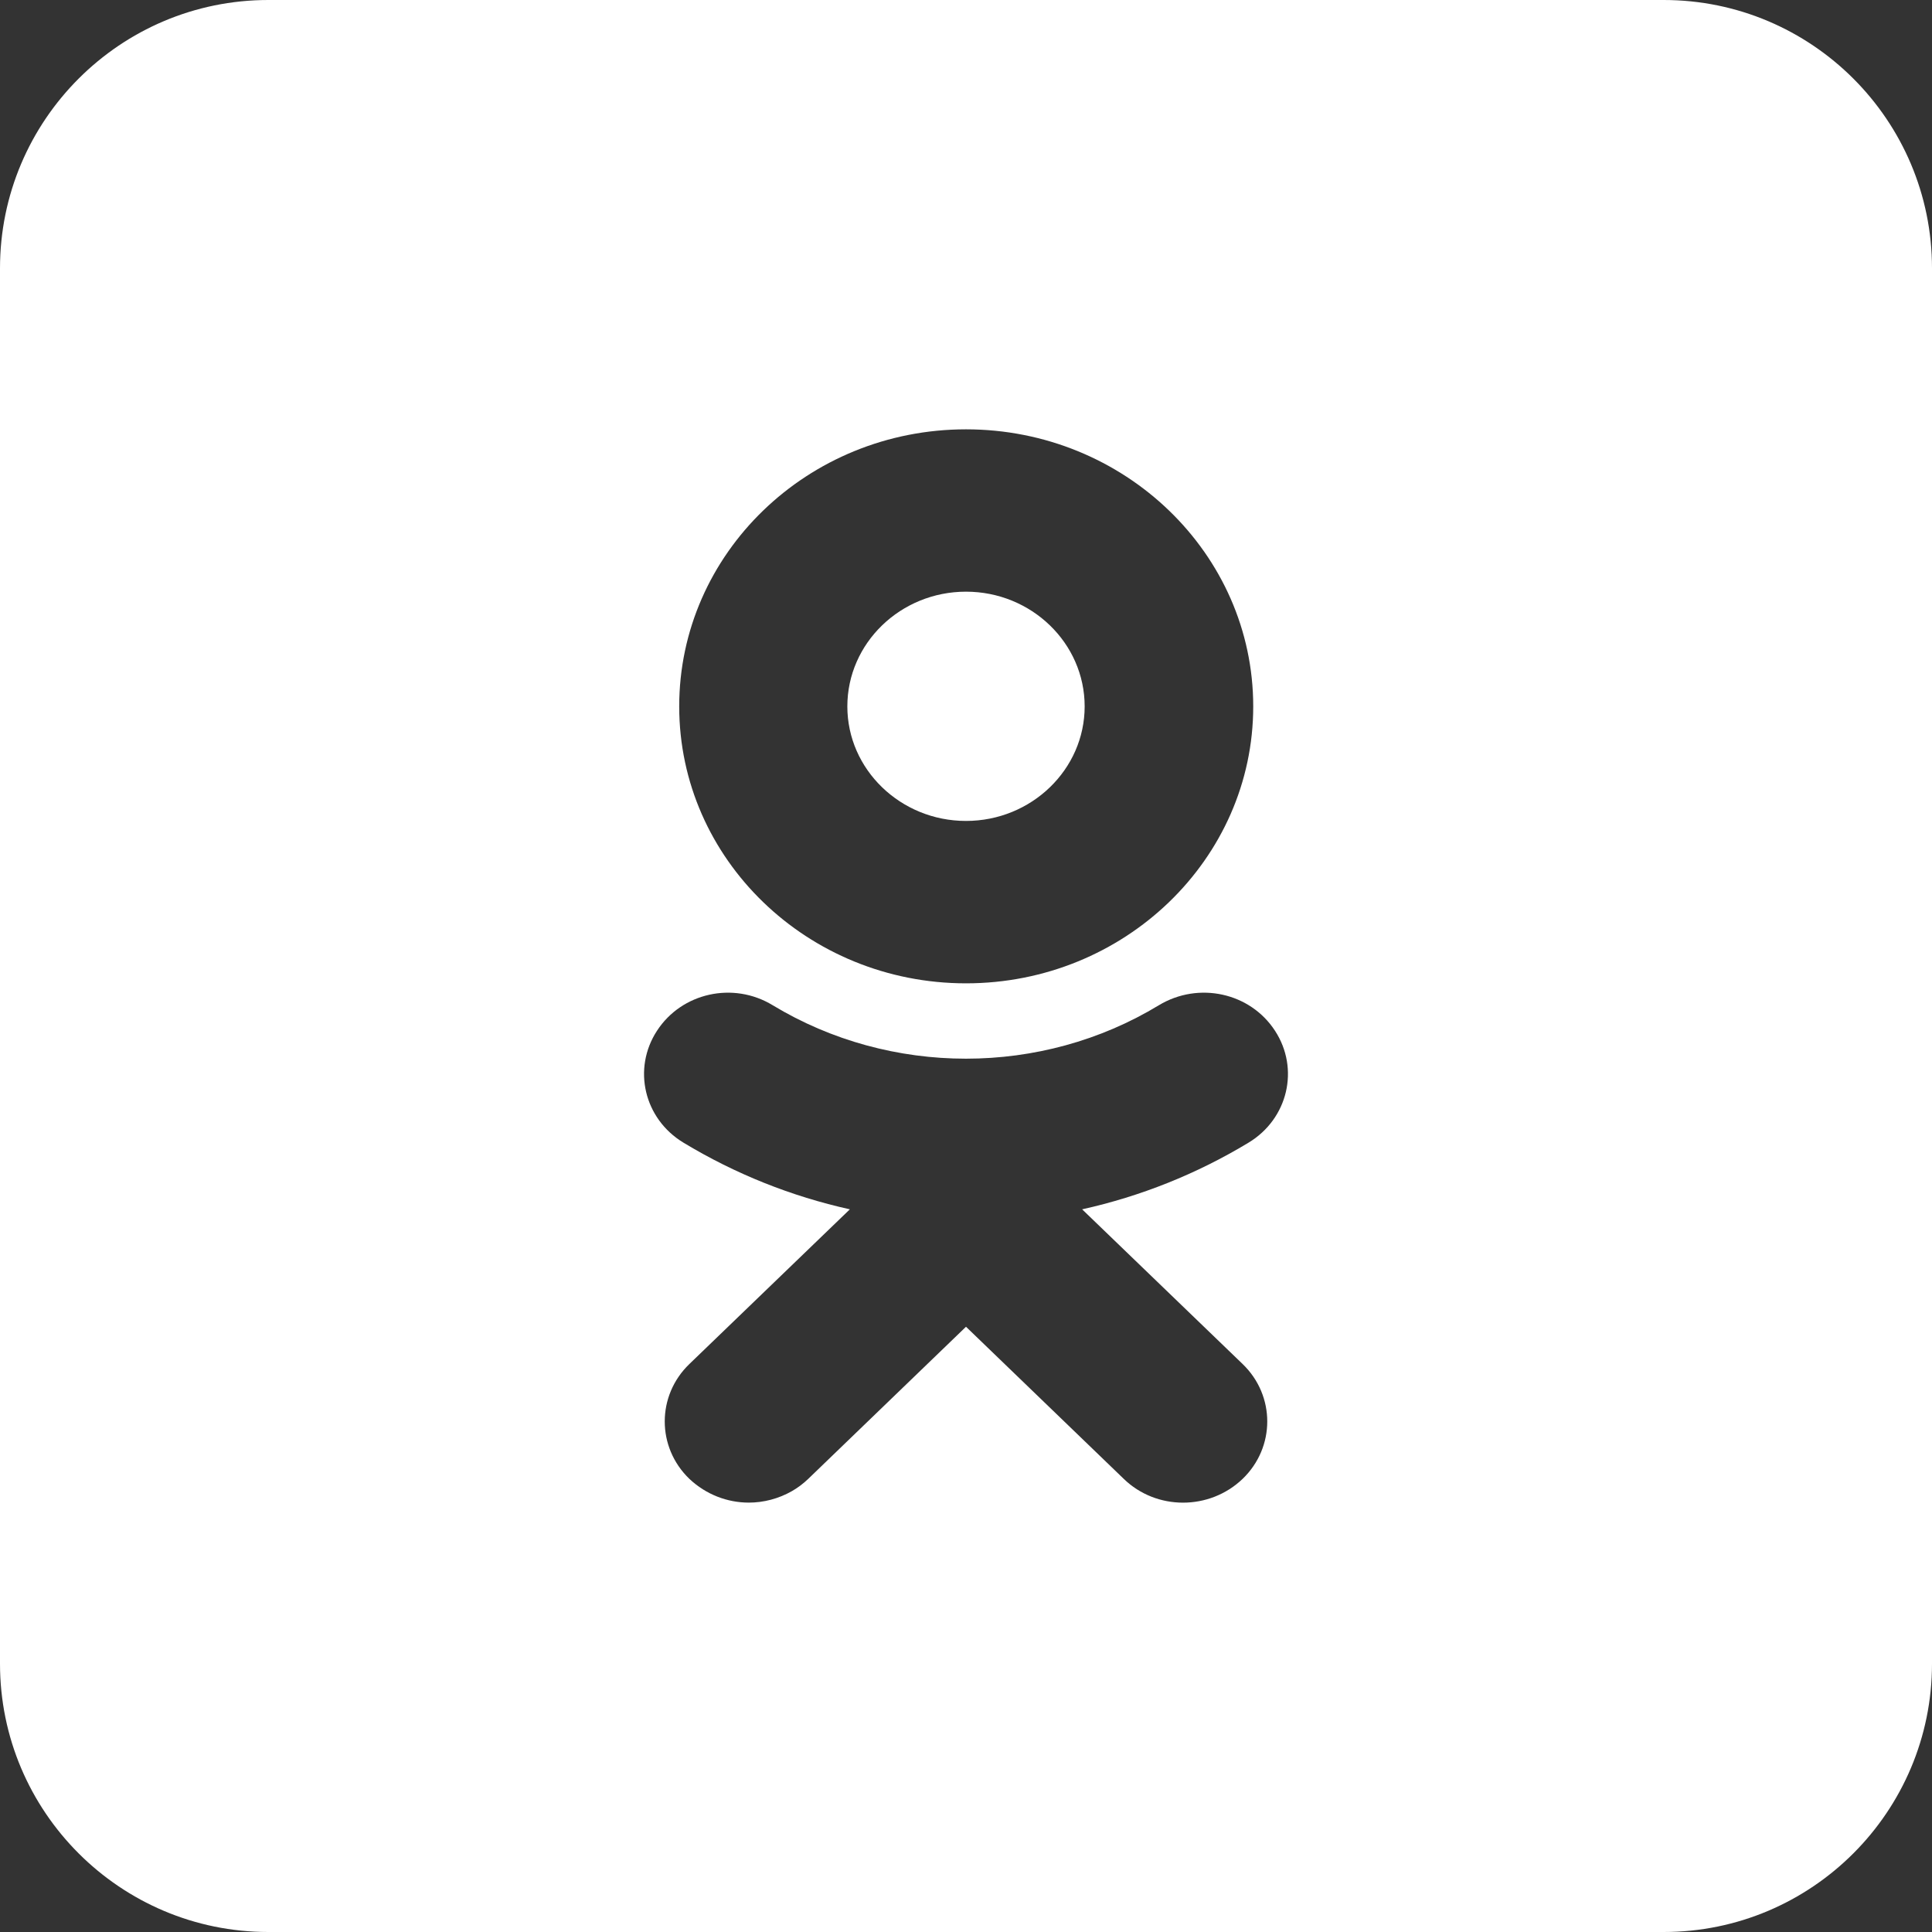
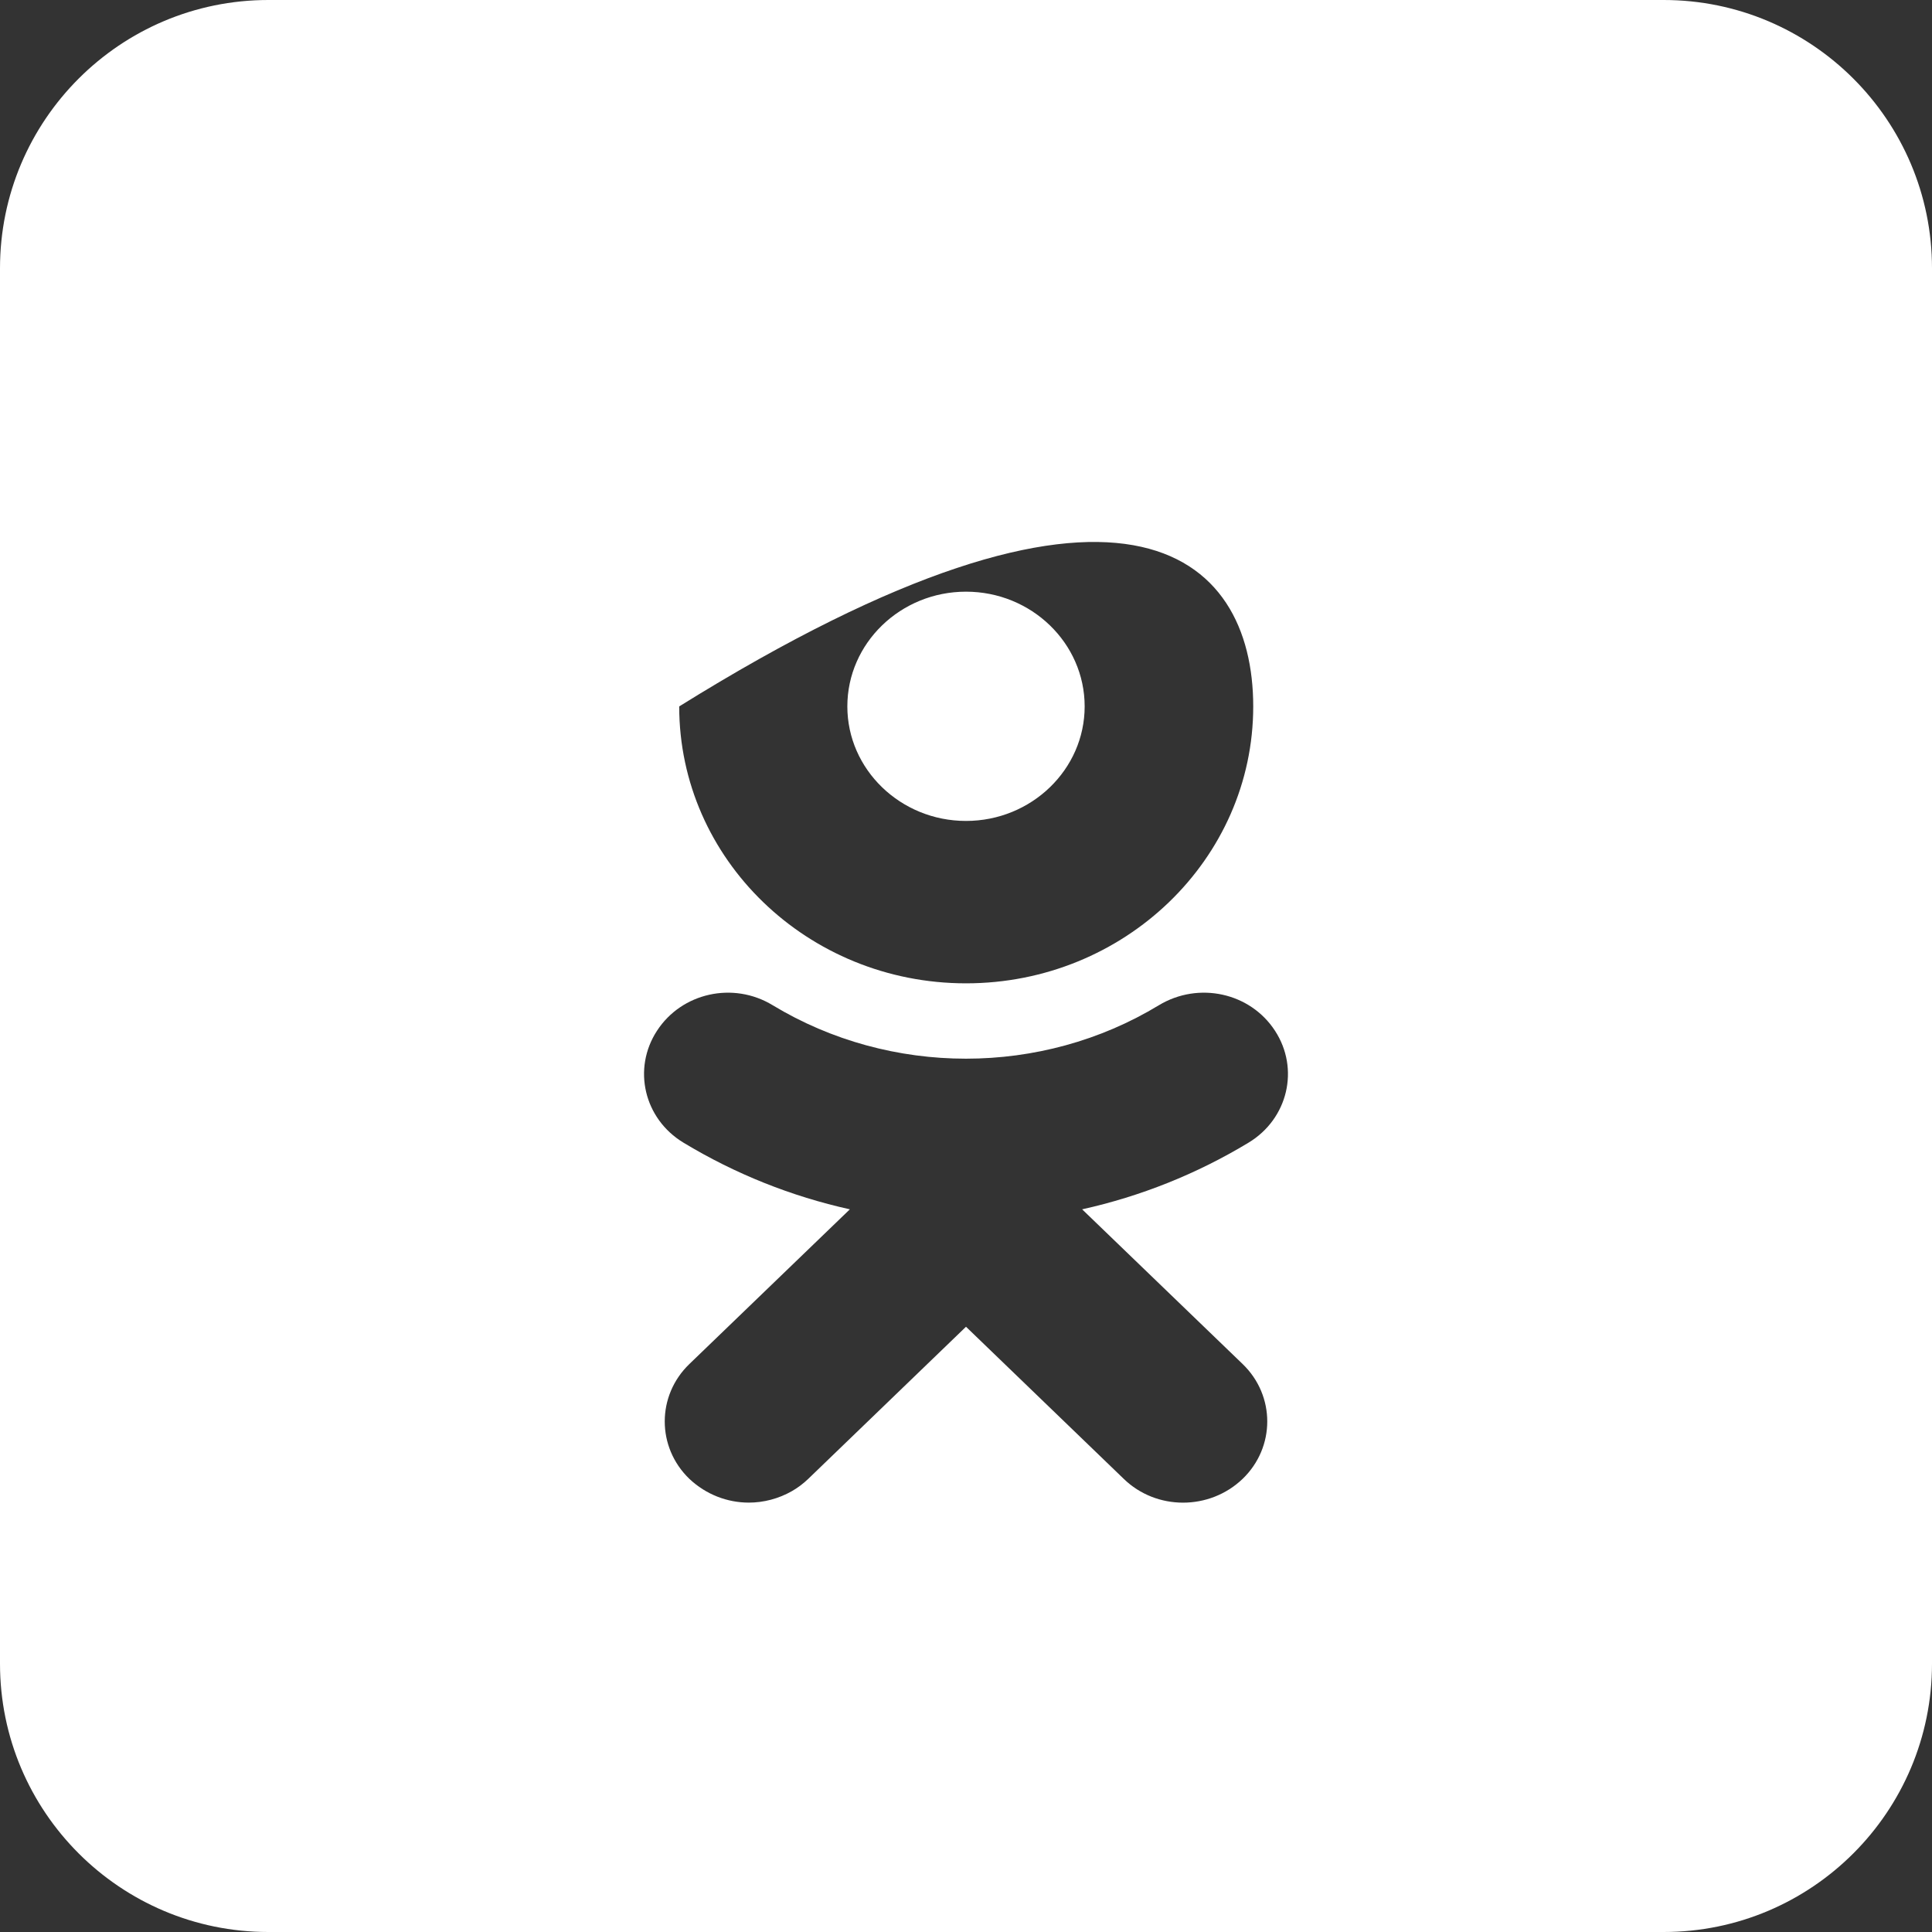
<svg xmlns="http://www.w3.org/2000/svg" width="36" height="36" viewBox="0 0 36 36" fill="none">
  <rect x="0" y="0" width="36" height="36" fill="#333333" stroke="none" />
-   <path fill-rule="evenodd" clip-rule="evenodd" d="M5 0C2.242 0 0 2.239 0 5V31C0 33.761 2.242 36 5 36H31C33.758 36 36 33.761 36 31V5C36 2.239 33.758 0 31 0H5ZM20.211 13.163C20.211 11.984 19.219 11.025 18 11.025C16.781 11.025 15.789 11.984 15.789 13.163C15.789 14.338 16.781 15.297 18 15.297C19.219 15.297 20.211 14.338 20.211 13.163ZM23.352 13.163C23.352 16.007 20.953 18.323 18 18.323C15.047 18.323 12.656 16.007 12.656 13.163C12.656 10.315 15.047 8 18 8C20.953 8 23.352 10.315 23.352 13.163ZM23.266 21.291C22.297 21.877 21.25 22.293 20.164 22.534L23.156 25.418C23.766 26.007 23.766 26.966 23.156 27.555C22.539 28.148 21.547 28.148 20.938 27.555L18 24.722L15.062 27.555C14.969 27.645 14.867 27.721 14.758 27.784C14.508 27.927 14.227 27.999 13.953 27.999C13.555 27.999 13.156 27.85 12.844 27.555C12.234 26.966 12.234 26.007 12.844 25.418L15.836 22.534C14.75 22.293 13.703 21.877 12.734 21.291C12 20.847 11.781 19.914 12.242 19.207C12.703 18.497 13.664 18.284 14.398 18.731C16.594 20.059 19.406 20.059 21.594 18.731C22.336 18.284 23.297 18.497 23.758 19.207C24.219 19.914 24 20.847 23.266 21.291Z" fill="white" />
+   <path fill-rule="evenodd" clip-rule="evenodd" d="M5 0C2.242 0 0 2.239 0 5V31C0 33.761 2.242 36 5 36H31C33.758 36 36 33.761 36 31V5C36 2.239 33.758 0 31 0H5ZM20.211 13.163C20.211 11.984 19.219 11.025 18 11.025C16.781 11.025 15.789 11.984 15.789 13.163C15.789 14.338 16.781 15.297 18 15.297C19.219 15.297 20.211 14.338 20.211 13.163ZM23.352 13.163C23.352 16.007 20.953 18.323 18 18.323C15.047 18.323 12.656 16.007 12.656 13.163C20.953 8 23.352 10.315 23.352 13.163ZM23.266 21.291C22.297 21.877 21.25 22.293 20.164 22.534L23.156 25.418C23.766 26.007 23.766 26.966 23.156 27.555C22.539 28.148 21.547 28.148 20.938 27.555L18 24.722L15.062 27.555C14.969 27.645 14.867 27.721 14.758 27.784C14.508 27.927 14.227 27.999 13.953 27.999C13.555 27.999 13.156 27.85 12.844 27.555C12.234 26.966 12.234 26.007 12.844 25.418L15.836 22.534C14.75 22.293 13.703 21.877 12.734 21.291C12 20.847 11.781 19.914 12.242 19.207C12.703 18.497 13.664 18.284 14.398 18.731C16.594 20.059 19.406 20.059 21.594 18.731C22.336 18.284 23.297 18.497 23.758 19.207C24.219 19.914 24 20.847 23.266 21.291Z" fill="white" />
</svg>